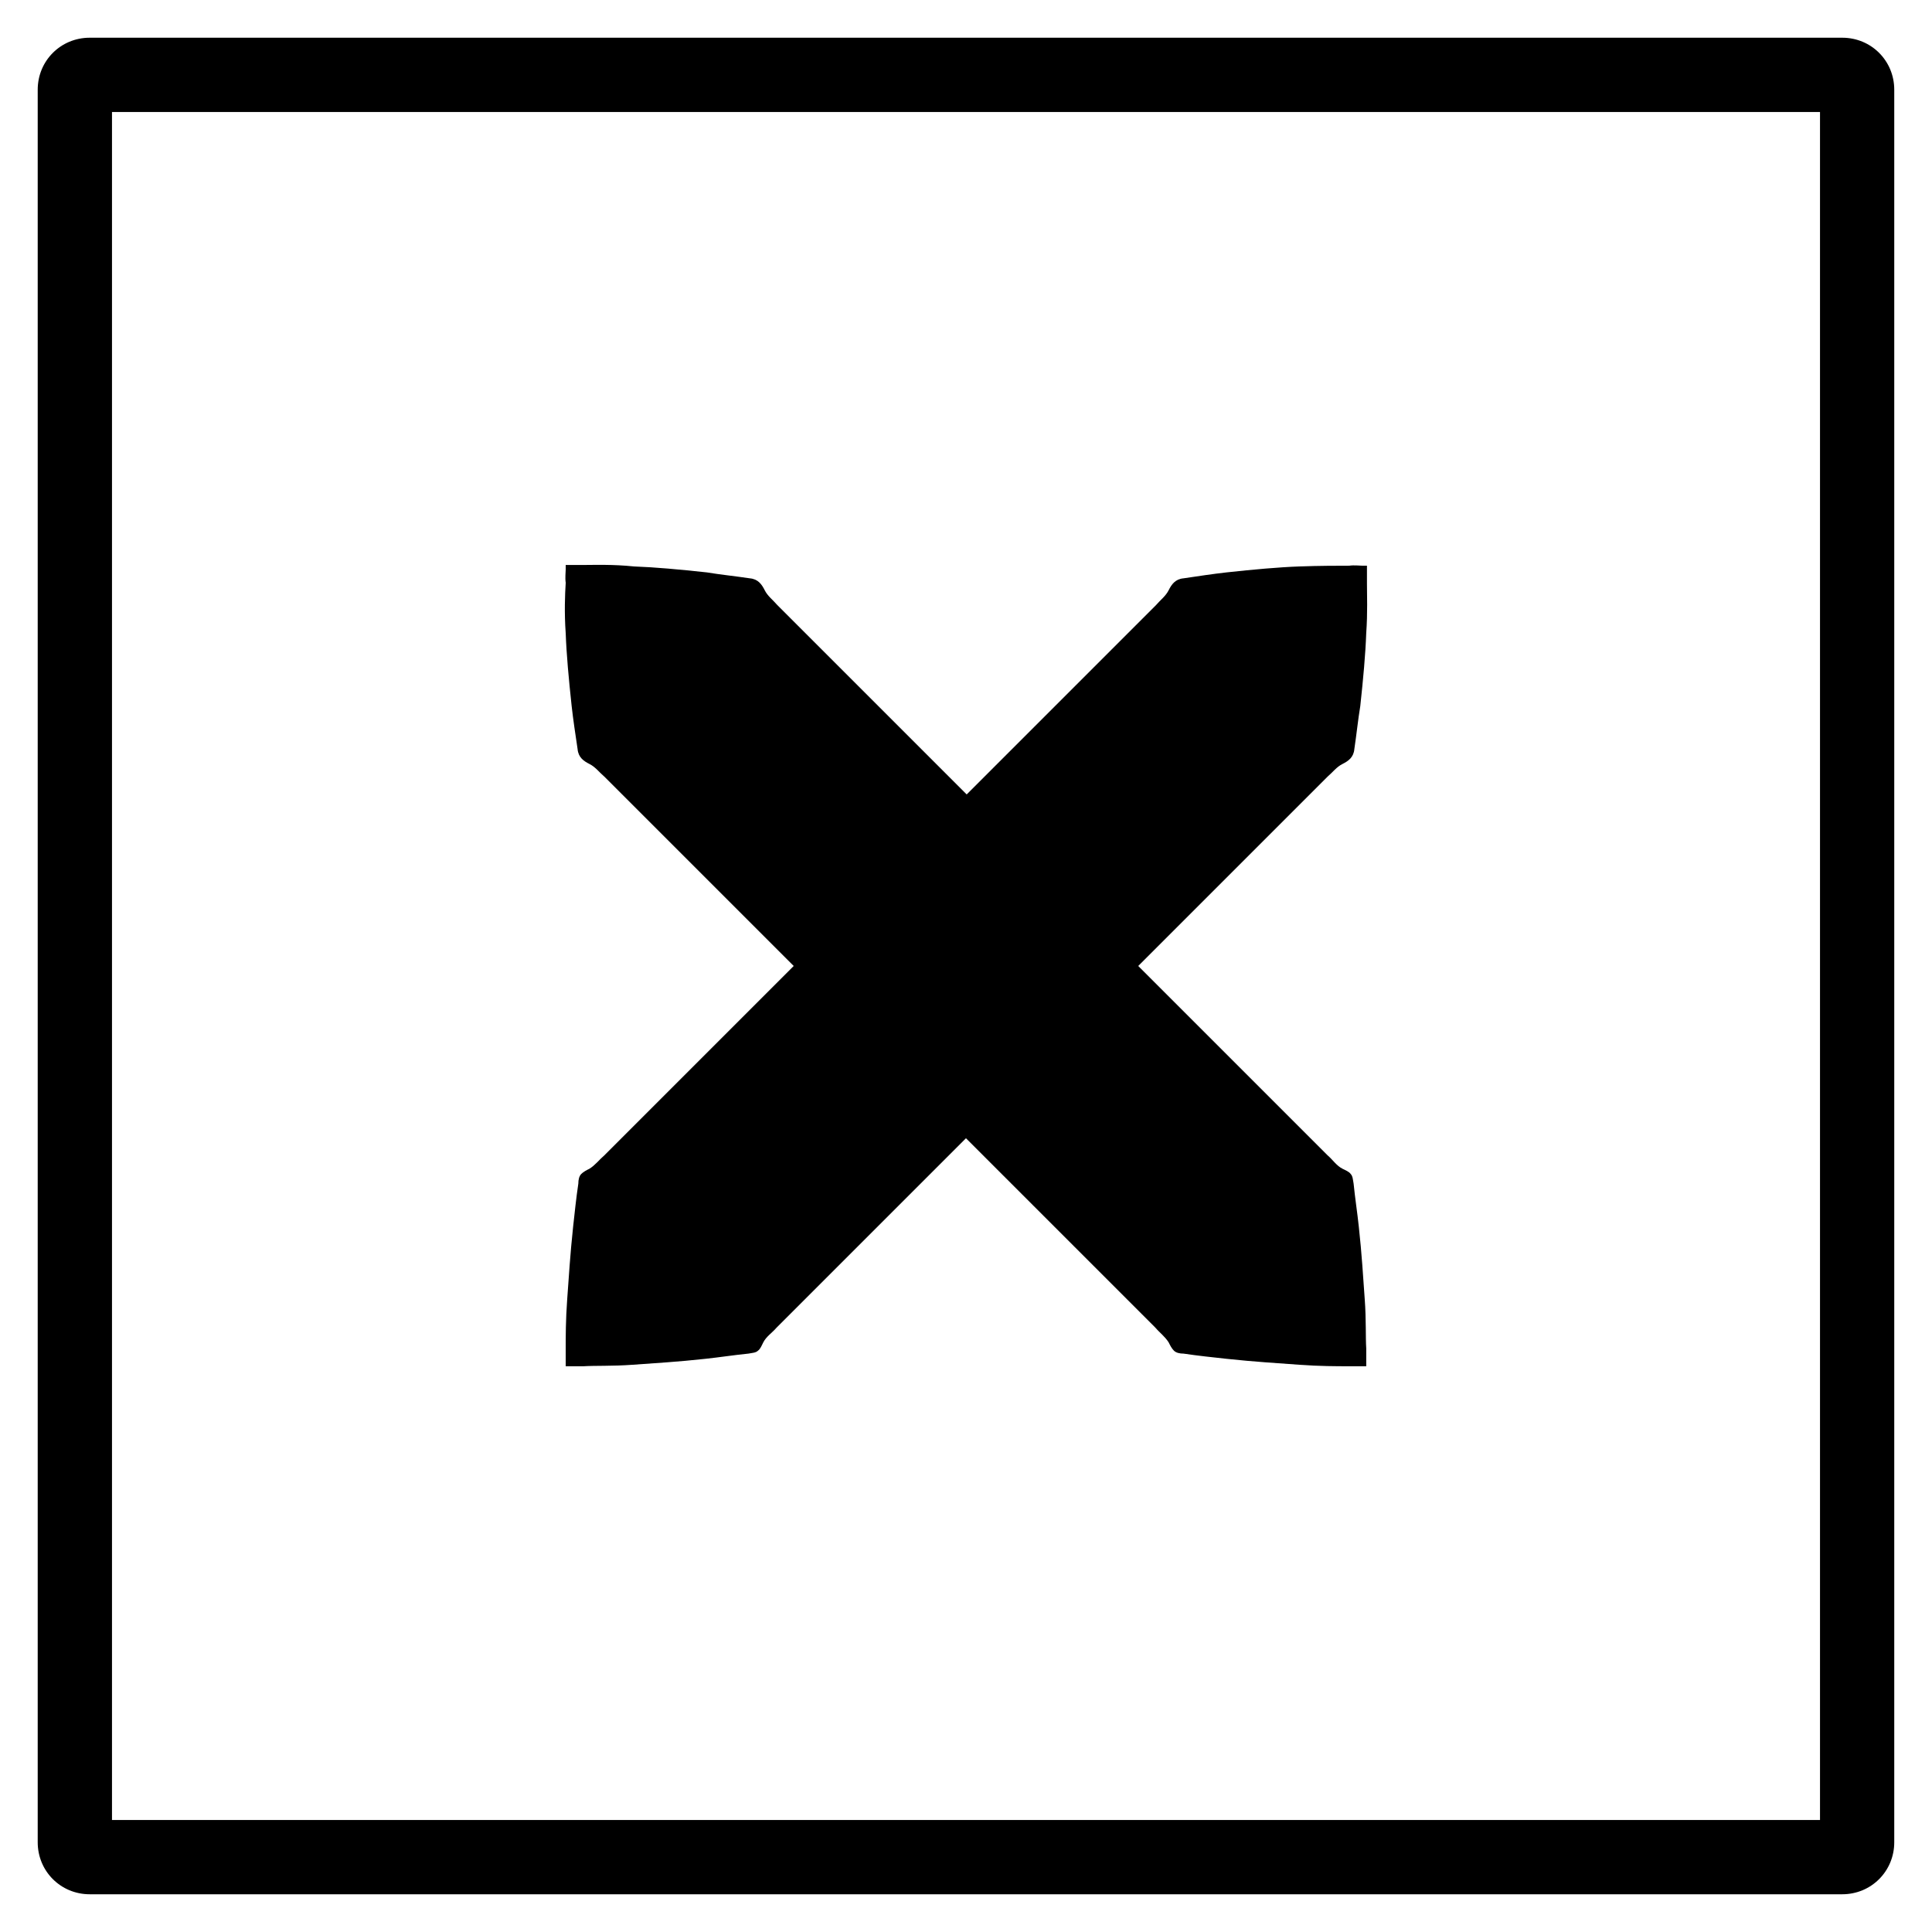
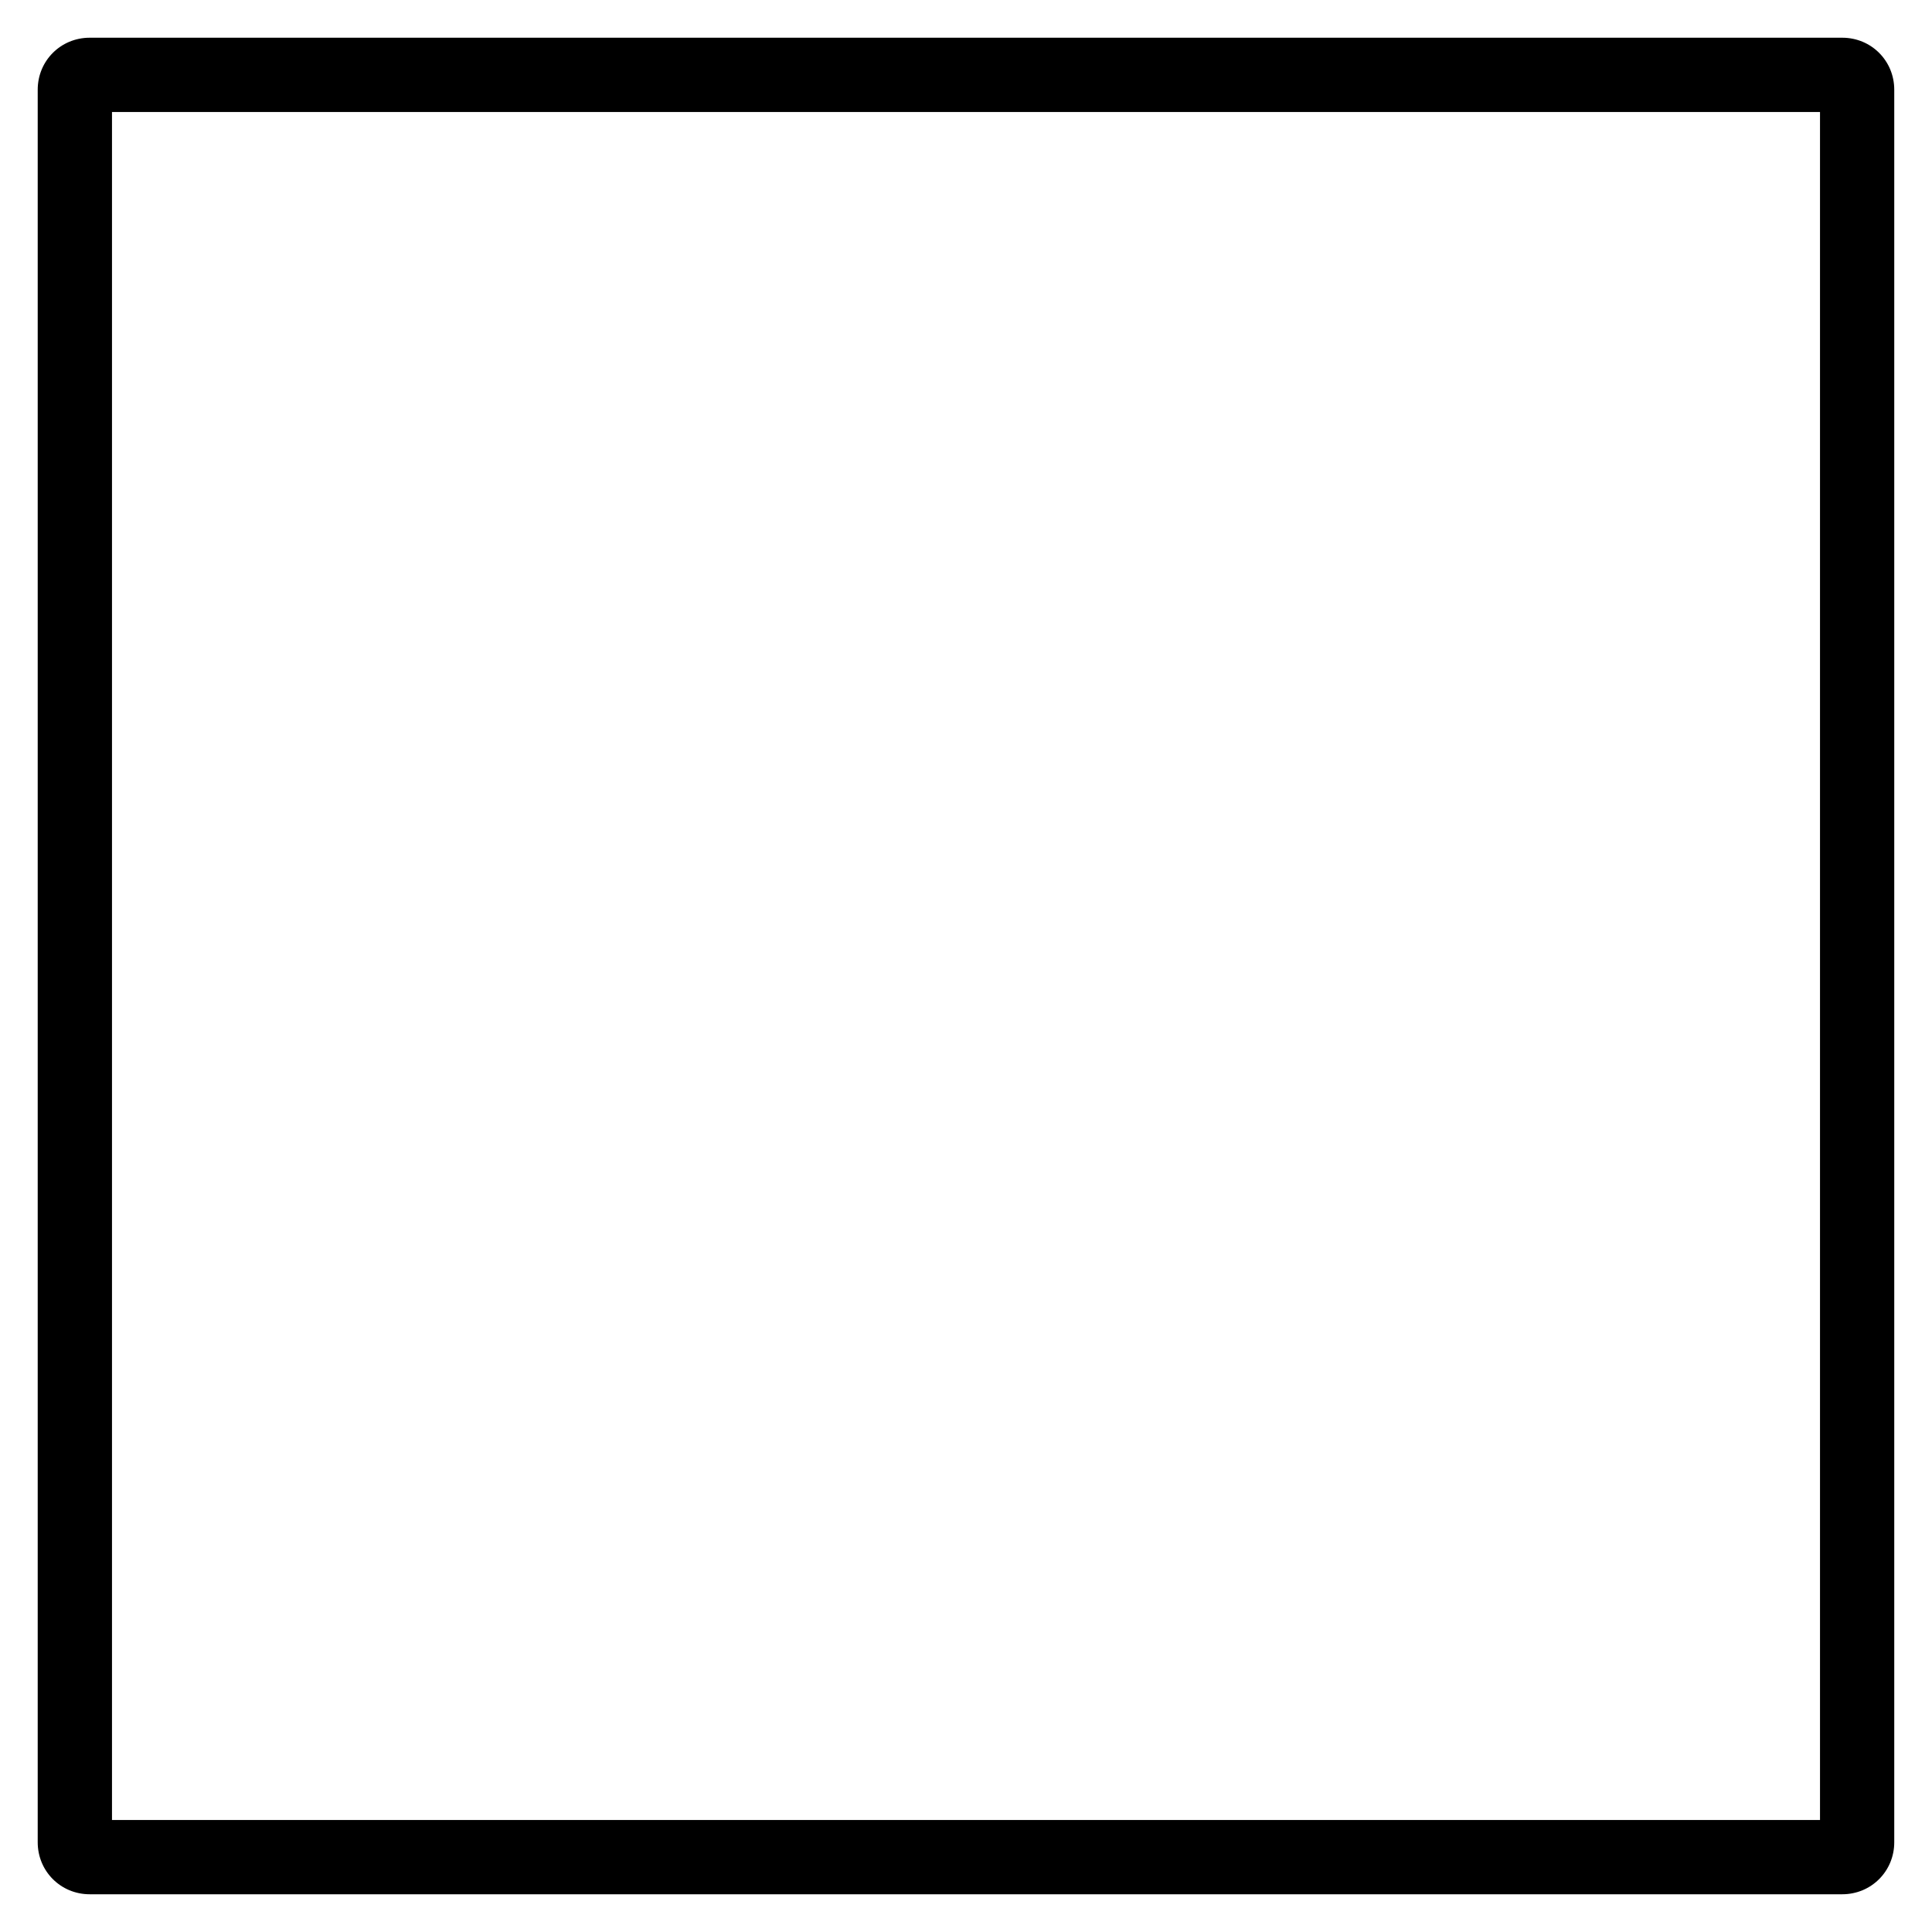
<svg xmlns="http://www.w3.org/2000/svg" fill="#000000" width="800px" height="800px" version="1.1" viewBox="144 144 512 512">
  <g>
    <path d="m632.22 646h-464.45c-7.676 0-13.777-6.102-13.777-13.777v-464.45c0-7.676 6.102-13.777 13.777-13.777h464.45c7.676 0 13.777 6.102 13.777 13.777v464.45c0 7.676-6.102 13.777-13.777 13.777zm-458.54-19.68h452.64v-452.64h-452.64z" />
-     <path d="m293.92 311.83c0.195 5.512 0.789 12.004 1.574 19.285 0.395 3.543 0.984 7.477 1.574 11.414 0.195 2.164 1.574 3.148 3.148 3.938s2.559 2.164 3.938 3.344l50.184 50.184-50.184 50.184c-1.379 1.18-2.363 2.559-3.938 3.543-0.789 0.395-1.574 0.789-2.164 1.379-0.59 0.59-0.789 1.574-0.789 2.559-0.59 3.938-0.984 7.871-1.379 11.414-0.789 7.281-1.18 13.973-1.574 19.285s-0.395 10.035-0.395 12.988v4.723h4.723c2.953-0.195 7.676 0 12.988-0.395 5.512-0.395 12.203-0.789 19.285-1.574 3.738-0.395 7.477-0.984 11.414-1.379 0.984-0.195 1.969-0.195 2.559-0.789 0.59-0.395 0.984-1.379 1.379-2.164 0.789-1.574 2.363-2.559 3.543-3.938 14.168-14.168 31.684-31.684 50.184-50.184l50.184 50.184c1.18 1.379 2.559 2.363 3.543 3.938 0.395 0.789 0.789 1.574 1.379 2.164s1.574 0.789 2.559 0.789c3.938 0.59 7.871 0.984 11.414 1.379 7.281 0.789 13.973 1.18 19.285 1.574s10.035 0.395 12.988 0.395h4.723v-4.723c-0.195-2.953 0-7.676-0.395-12.988-0.395-5.512-0.789-12.203-1.574-19.285-0.395-3.738-0.984-7.477-1.379-11.414-0.195-0.984-0.195-1.969-0.789-2.559-0.395-0.59-1.379-0.984-2.164-1.379-1.574-0.789-2.559-2.363-3.938-3.543l-50.184-50.184 50.184-50.184c1.379-1.18 2.363-2.559 3.938-3.344 1.574-0.789 2.953-1.77 3.148-3.938 0.59-3.938 0.984-7.871 1.574-11.414 0.789-7.281 1.379-13.777 1.574-19.285 0.395-5.512 0.195-10.234 0.195-13.188v-3.543-1.18h-1.18c-0.789 0-2.164-0.195-3.543 0-2.953 0-7.676 0-13.188 0.195-5.512 0.195-12.004 0.789-19.285 1.574-3.543 0.395-7.477 0.984-11.414 1.574-2.164 0.195-3.148 1.574-3.938 3.148-0.789 1.574-2.164 2.559-3.344 3.938l-50.184 50.184-50.184-50.184c-1.18-1.379-2.559-2.363-3.344-3.938-0.789-1.574-1.77-2.953-3.938-3.148-3.938-0.59-7.871-0.984-11.414-1.574-7.281-0.789-13.777-1.379-19.285-1.574-5.699-0.586-10.422-0.391-13.375-0.391h-3.543-1.18v1.18c0 0.789-0.195 2.164 0 3.543-0.195 3.148-0.391 7.871 0 13.383z" />
  </g>
</svg>